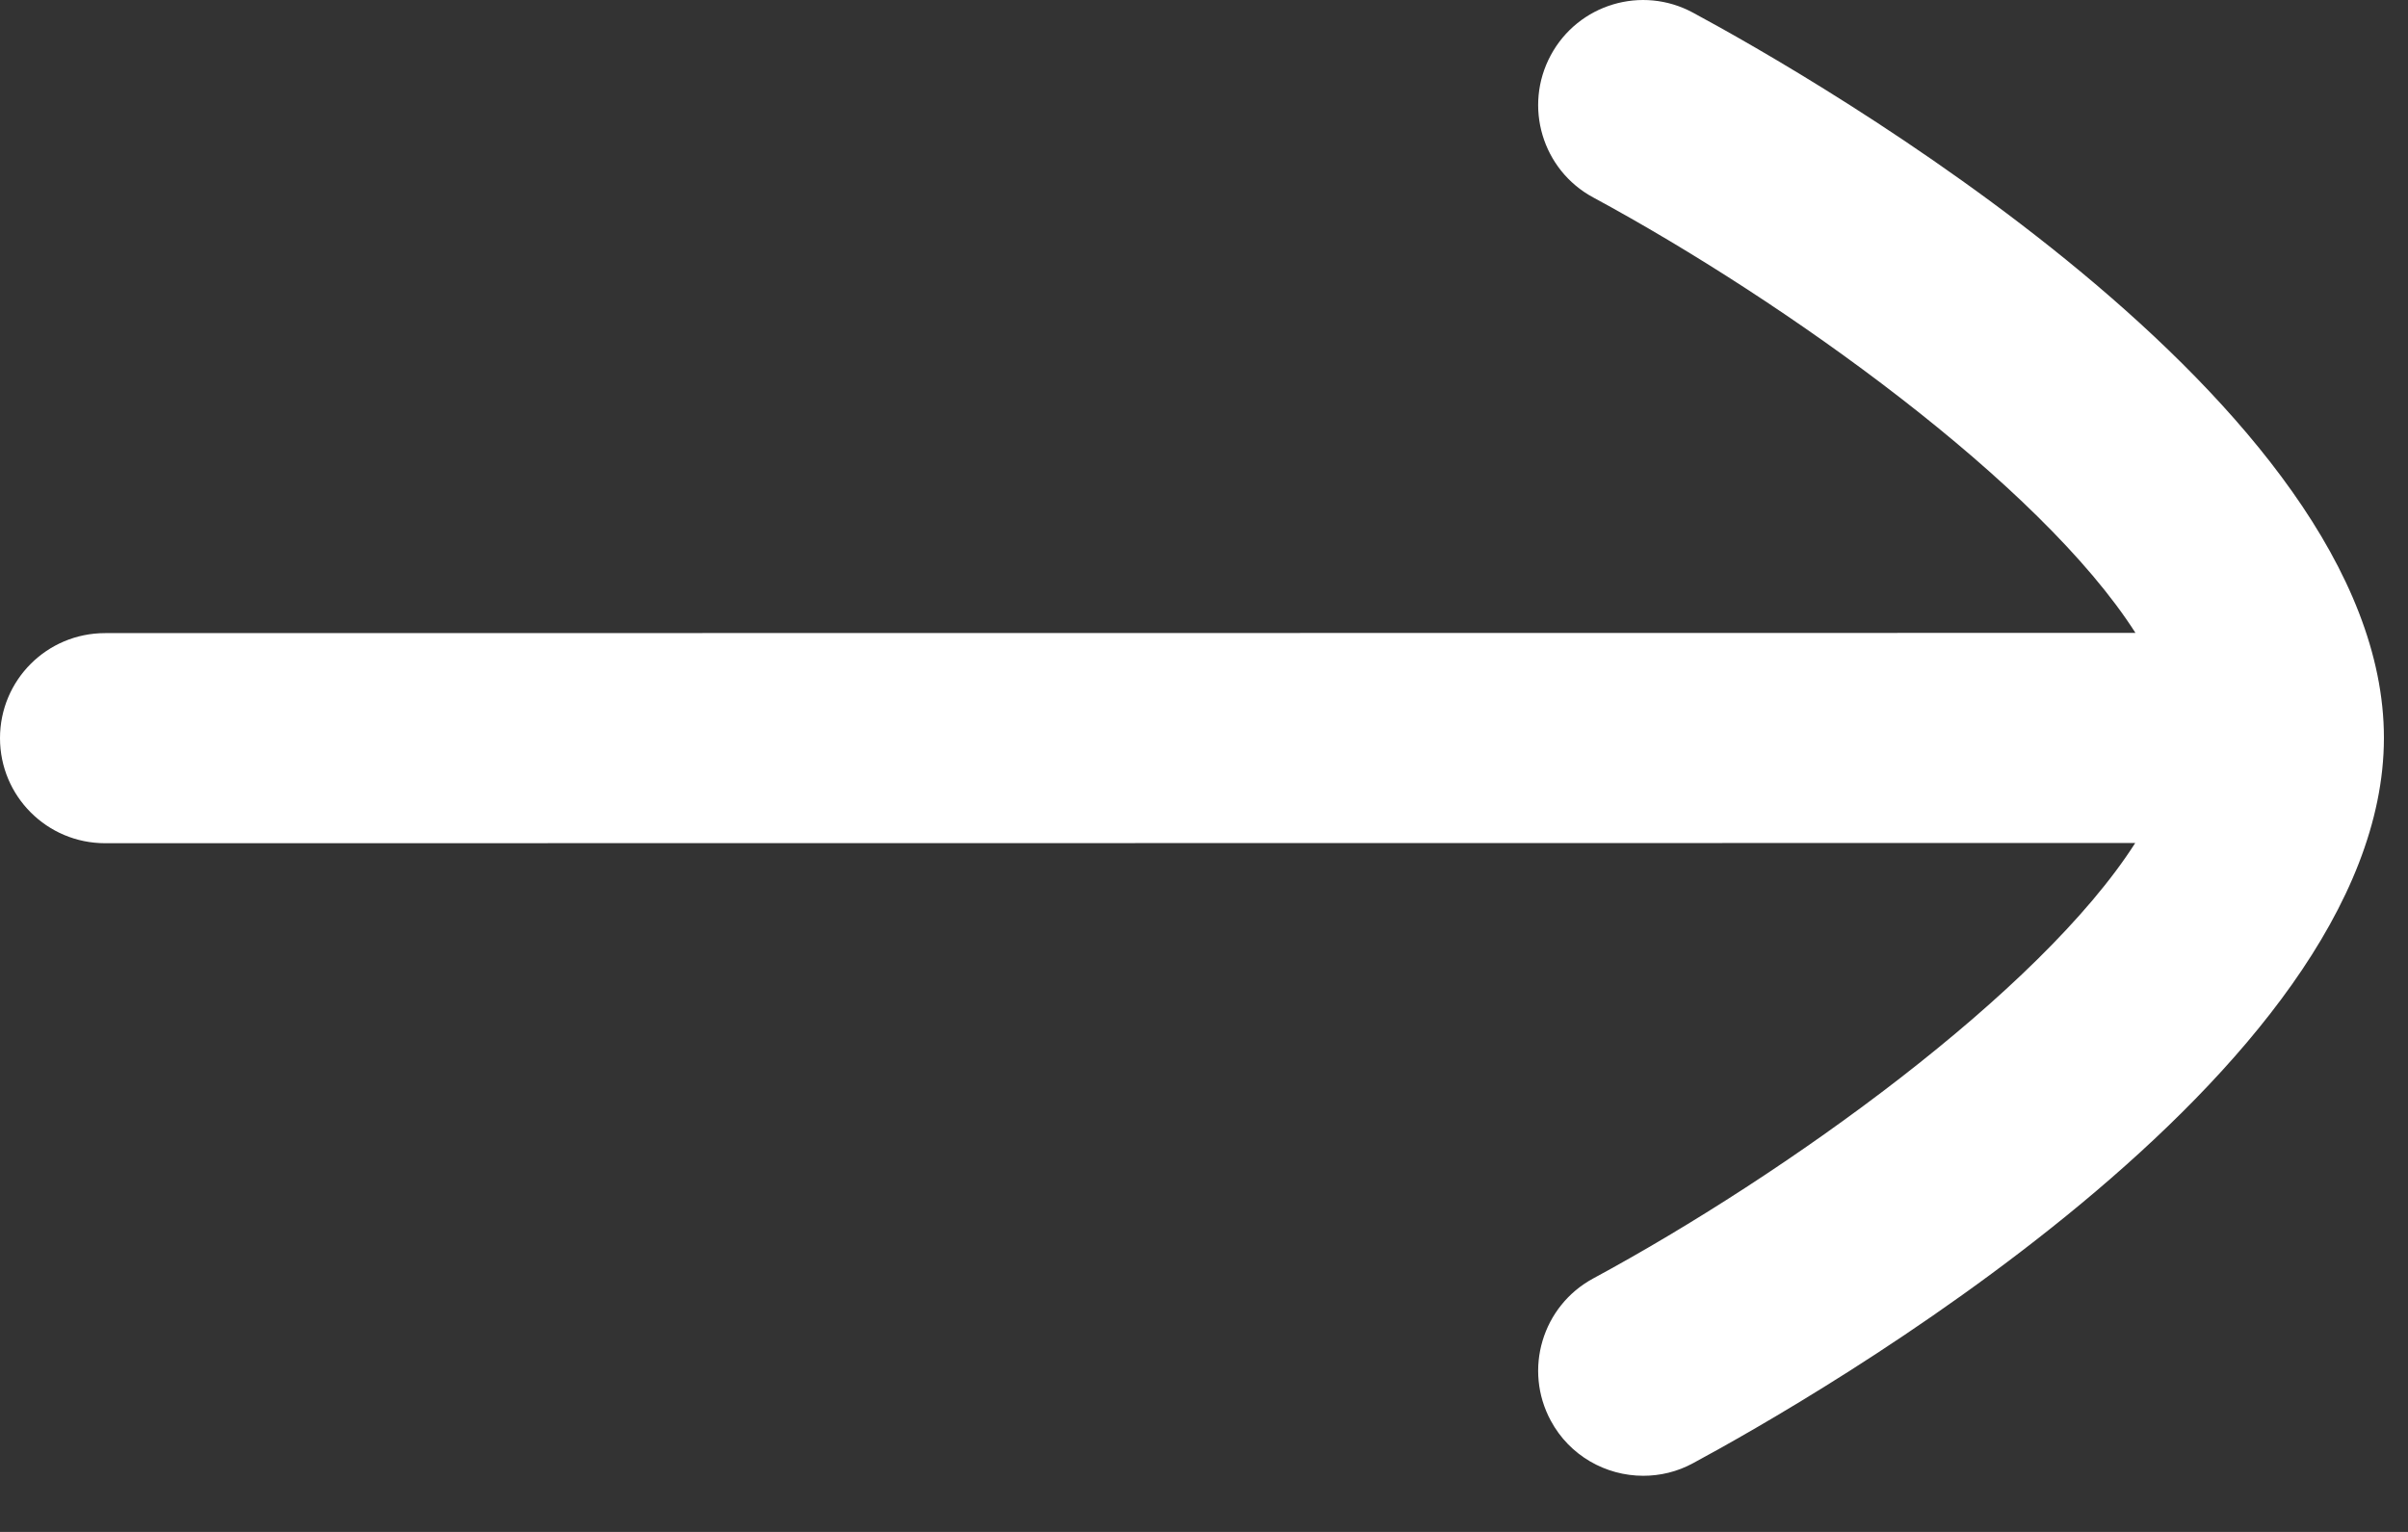
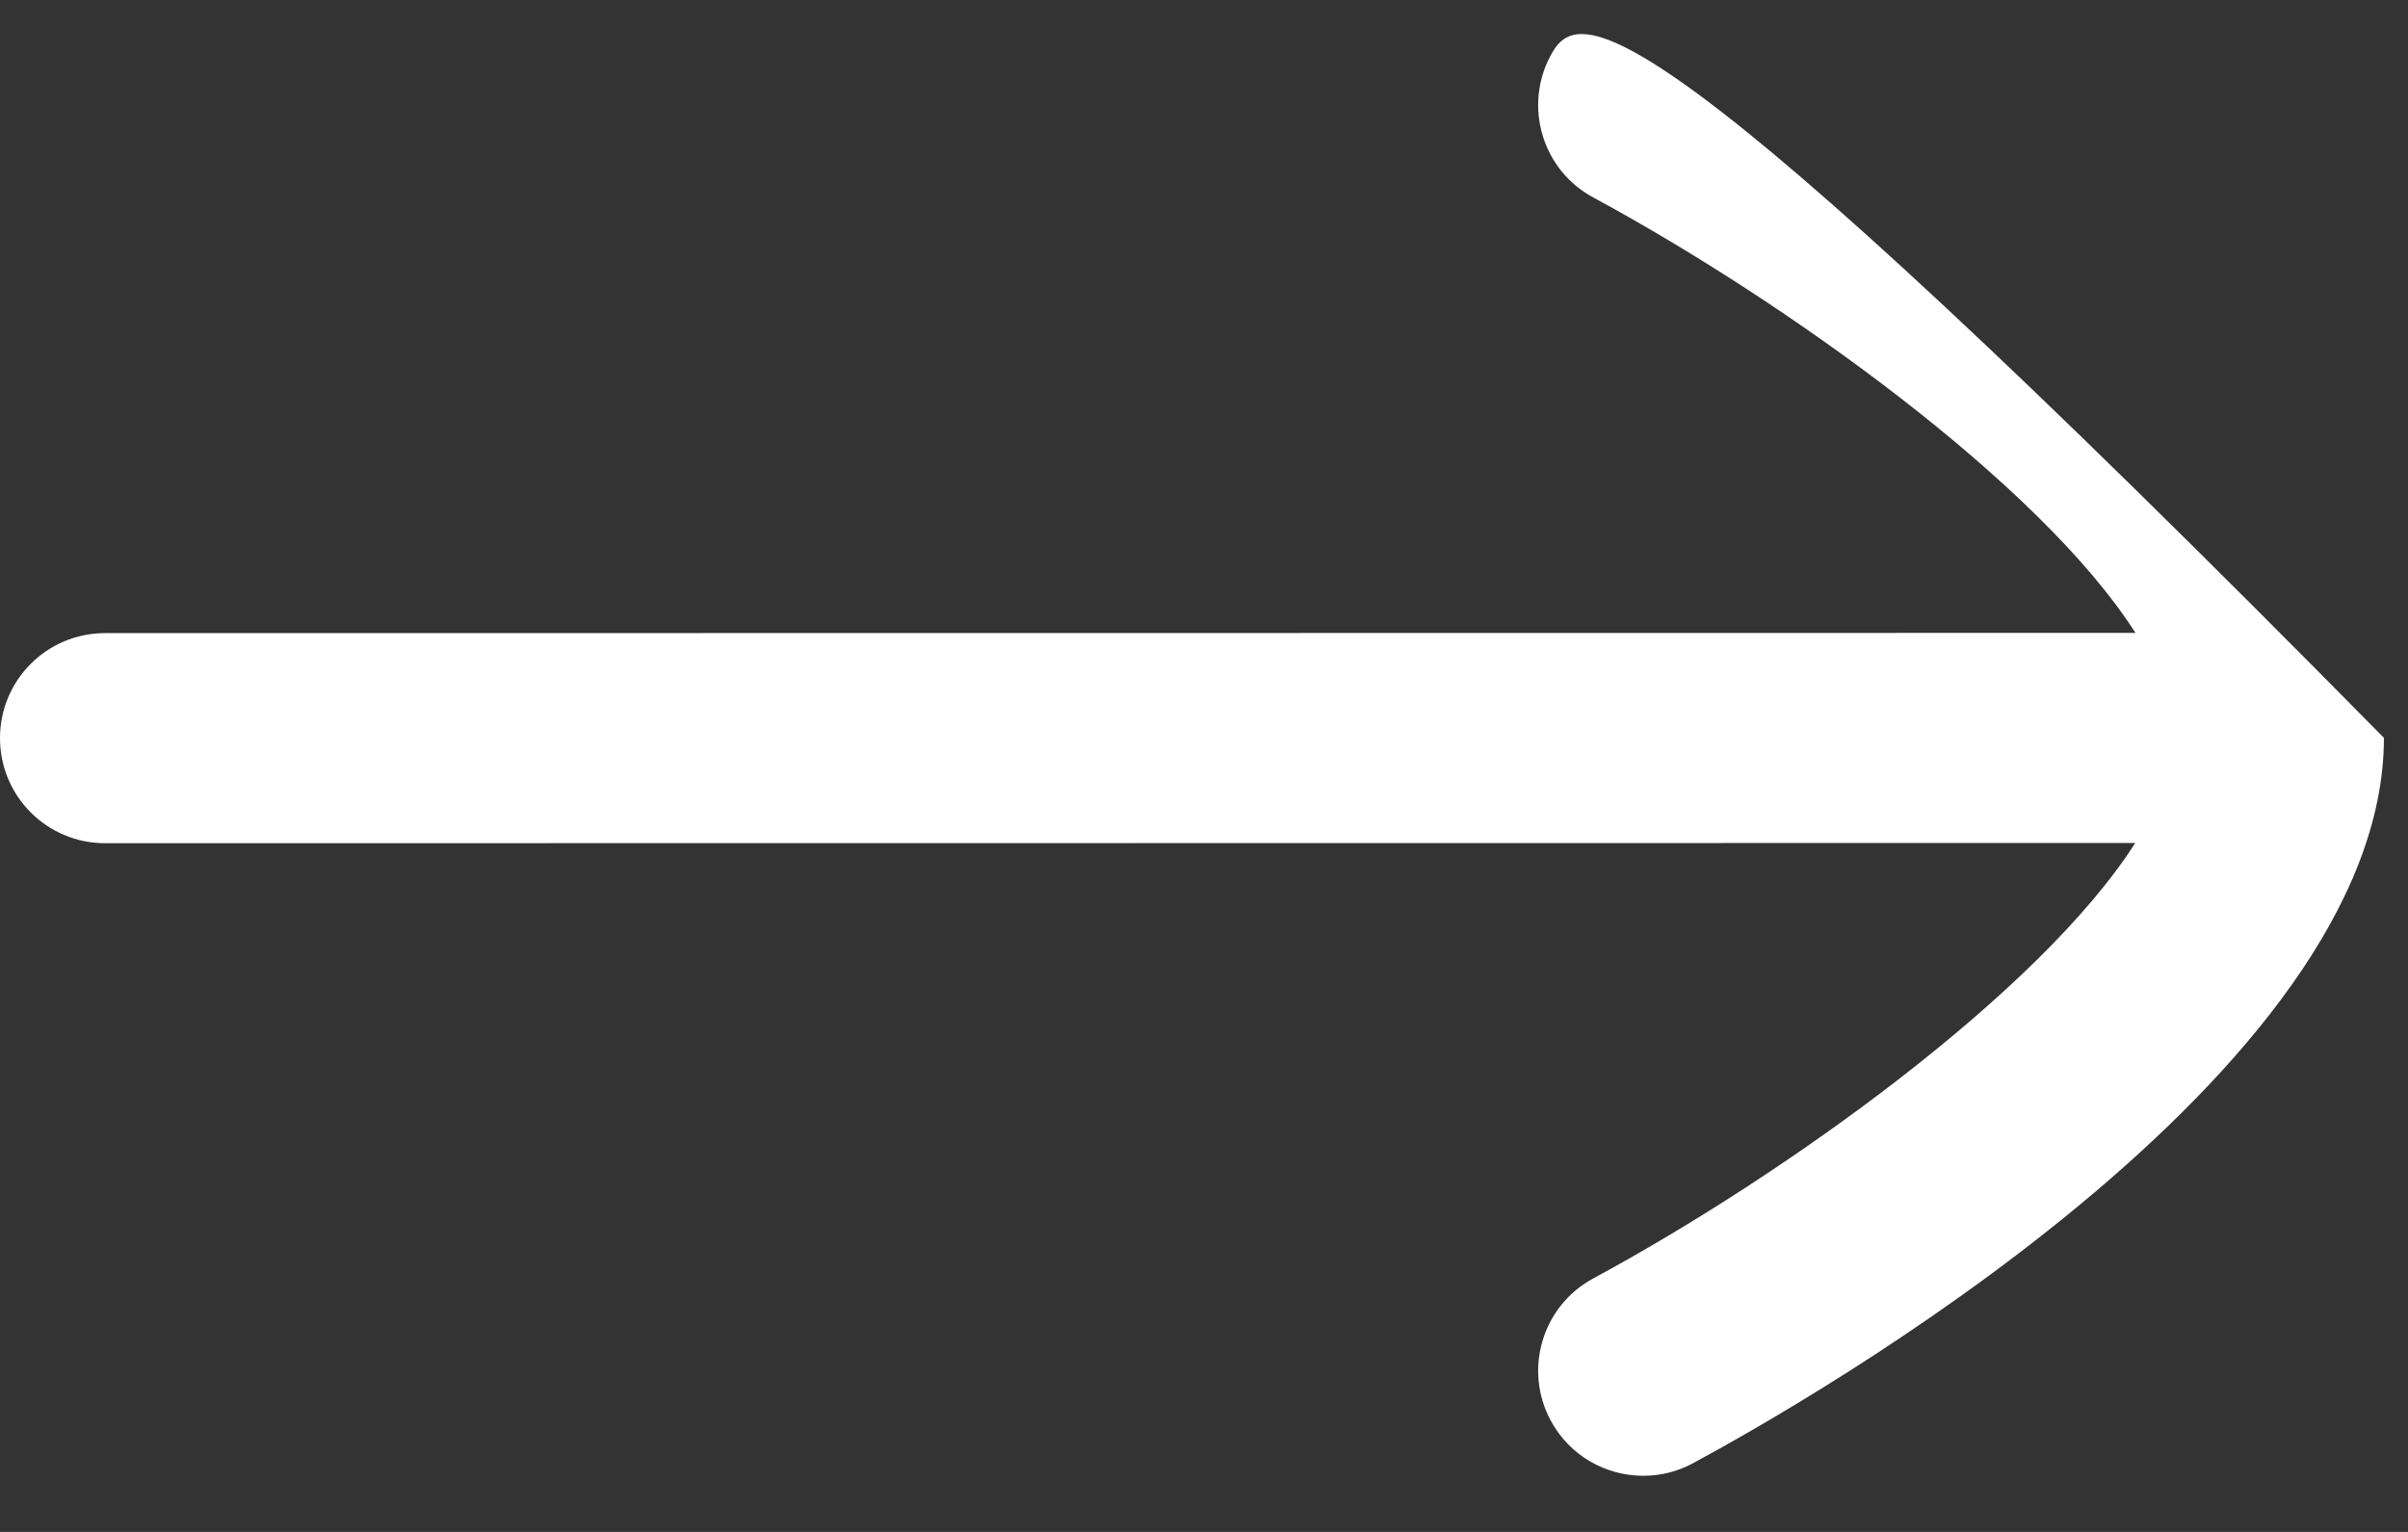
<svg xmlns="http://www.w3.org/2000/svg" width="22" height="14" viewBox="0 0 22 14" fill="none">
  <rect x="0" y="0" width="22" height="14" fill="#333333" stroke="none" />
-   <path fill-rule="evenodd" clip-rule="evenodd" d="M21.78 6.743C21.78 3.673 16.522 0.684 15.468 0.116C15.001 -0.137 14.419 0.038 14.168 0.505C13.917 0.971 14.09 1.554 14.557 1.805C16.315 2.755 18.641 4.422 19.51 5.784L0.96 5.786C0.429 5.786 0 6.215 0 6.746C0 7.276 0.429 7.706 0.96 7.706L19.508 7.704C18.638 9.067 16.314 10.734 14.557 11.683C14.09 11.935 13.917 12.517 14.168 12.983C14.341 13.305 14.672 13.487 15.013 13.487C15.167 13.487 15.323 13.451 15.468 13.372C16.521 12.804 21.776 9.816 21.78 6.746V6.743Z" fill="white" />
+   <path fill-rule="evenodd" clip-rule="evenodd" d="M21.78 6.743C15.001 -0.137 14.419 0.038 14.168 0.505C13.917 0.971 14.09 1.554 14.557 1.805C16.315 2.755 18.641 4.422 19.51 5.784L0.96 5.786C0.429 5.786 0 6.215 0 6.746C0 7.276 0.429 7.706 0.96 7.706L19.508 7.704C18.638 9.067 16.314 10.734 14.557 11.683C14.09 11.935 13.917 12.517 14.168 12.983C14.341 13.305 14.672 13.487 15.013 13.487C15.167 13.487 15.323 13.451 15.468 13.372C16.521 12.804 21.776 9.816 21.78 6.746V6.743Z" fill="white" />
</svg>